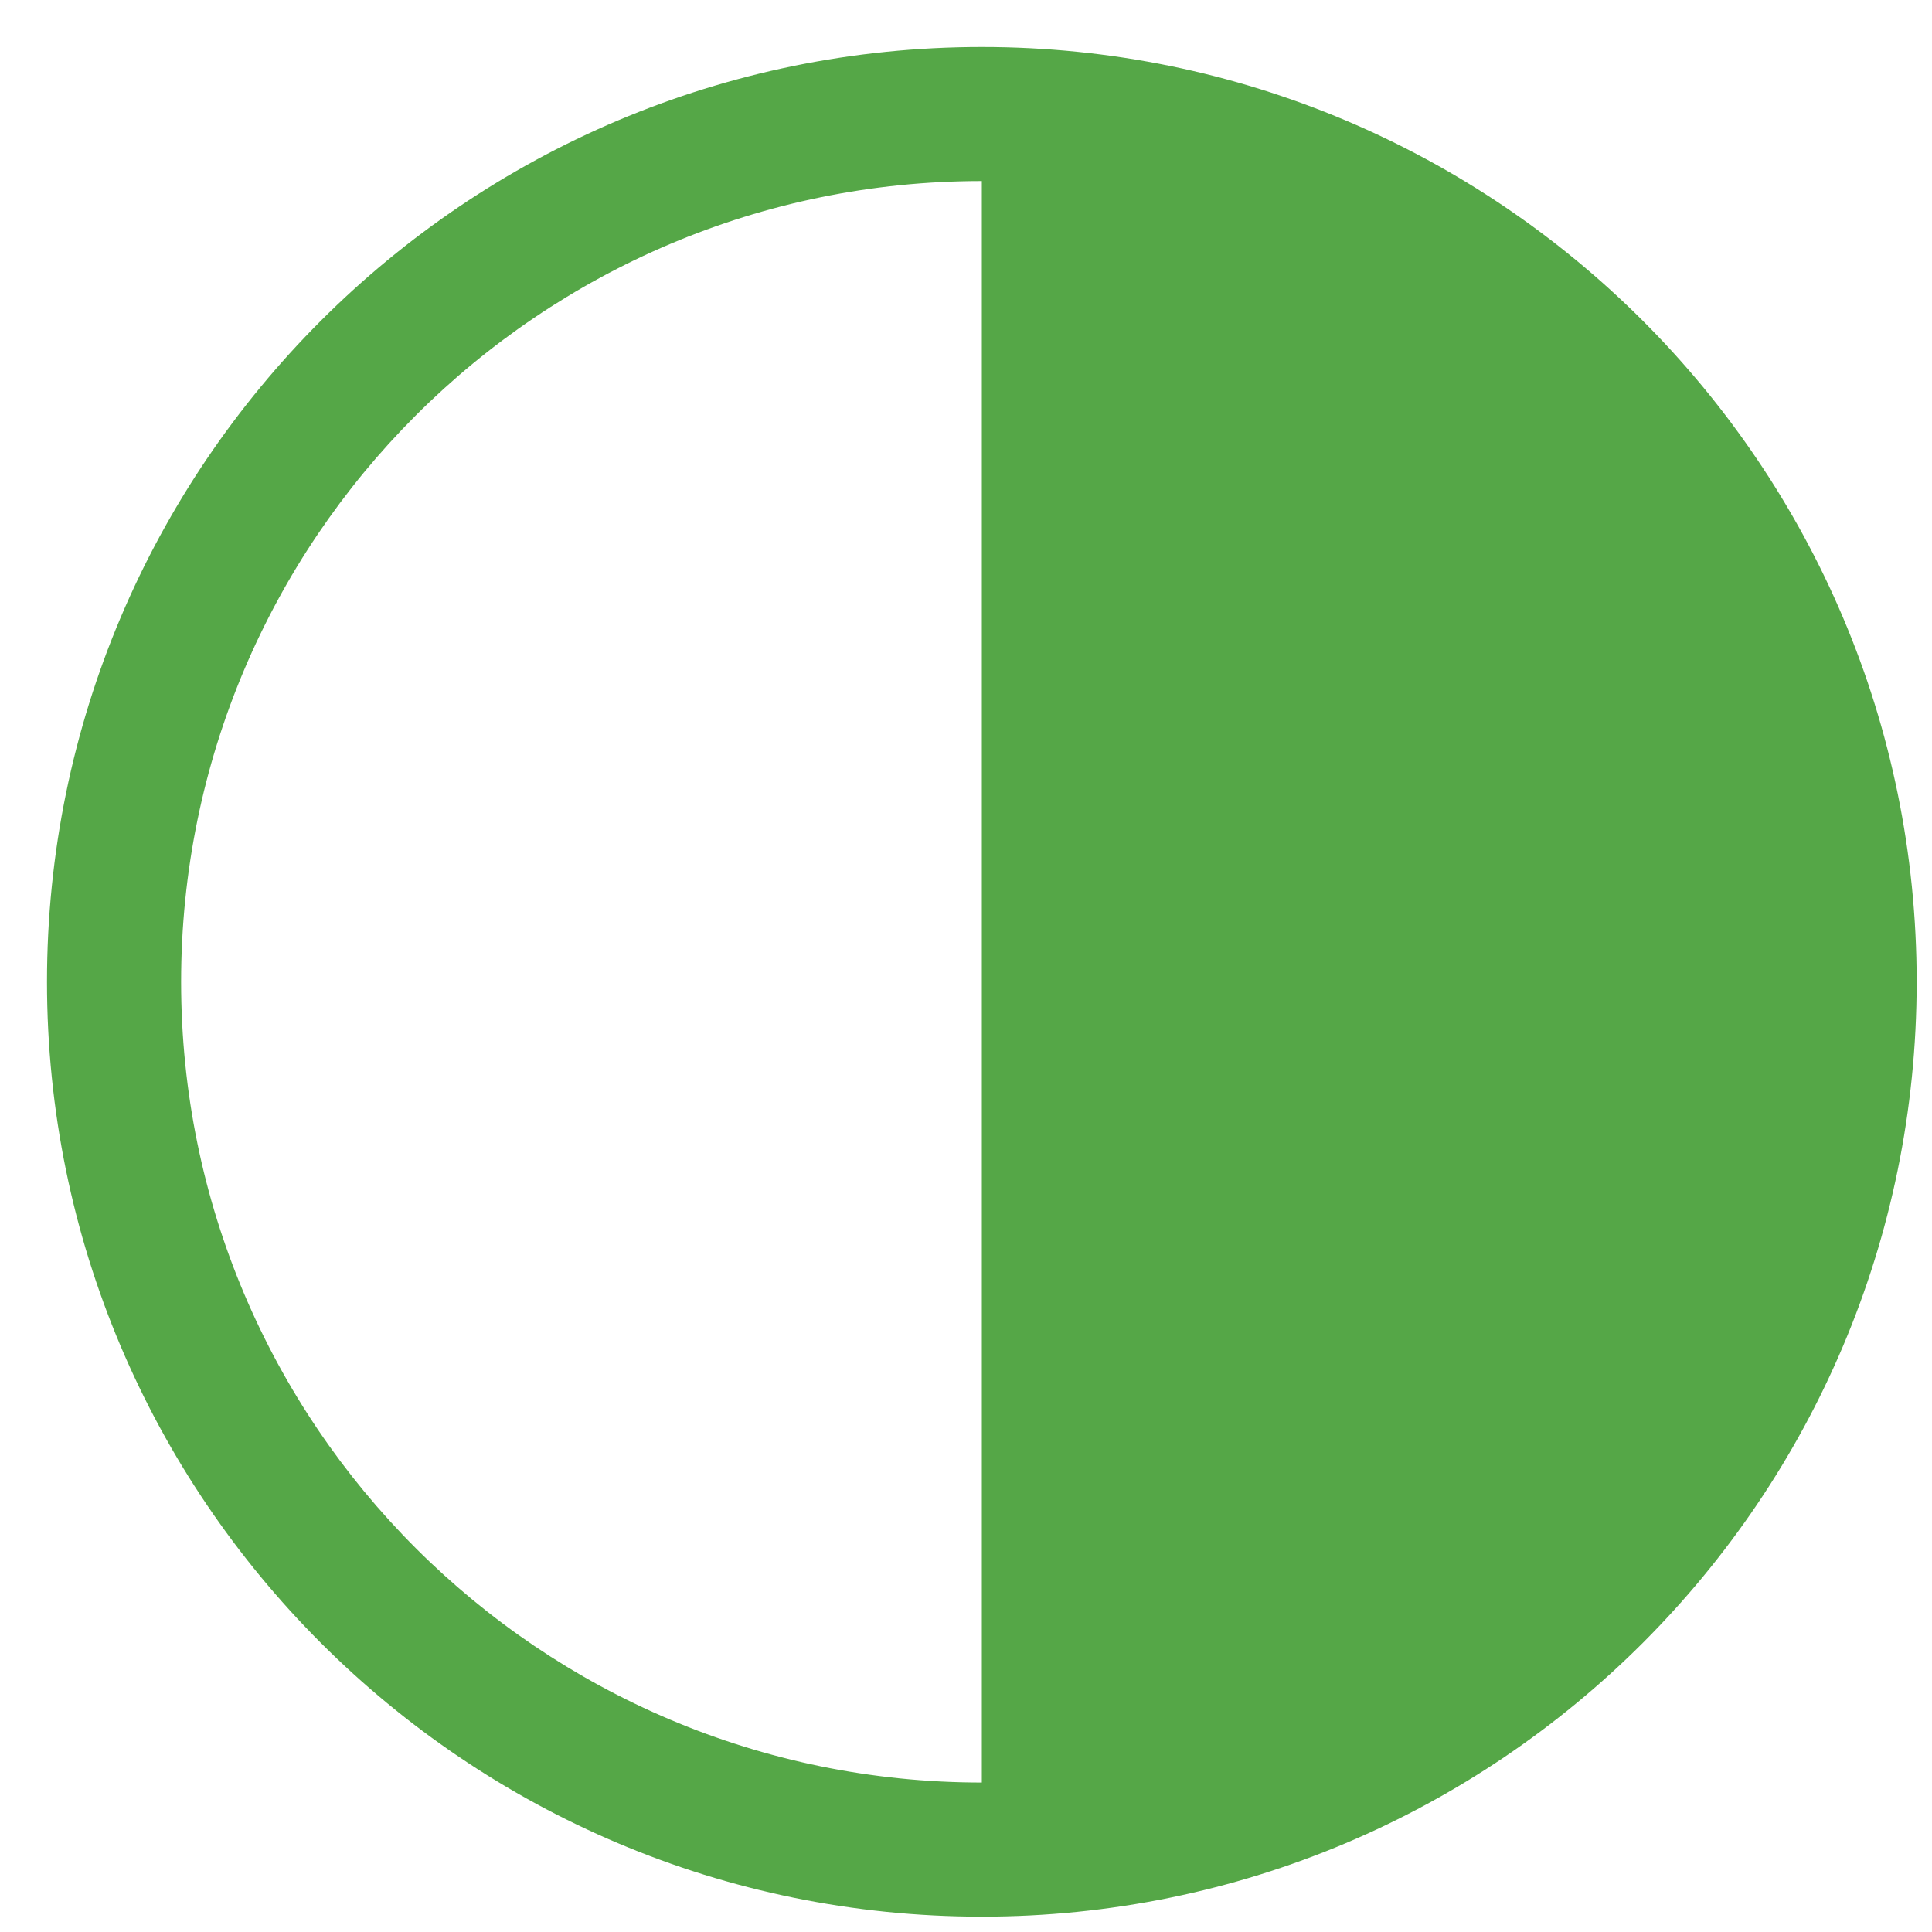
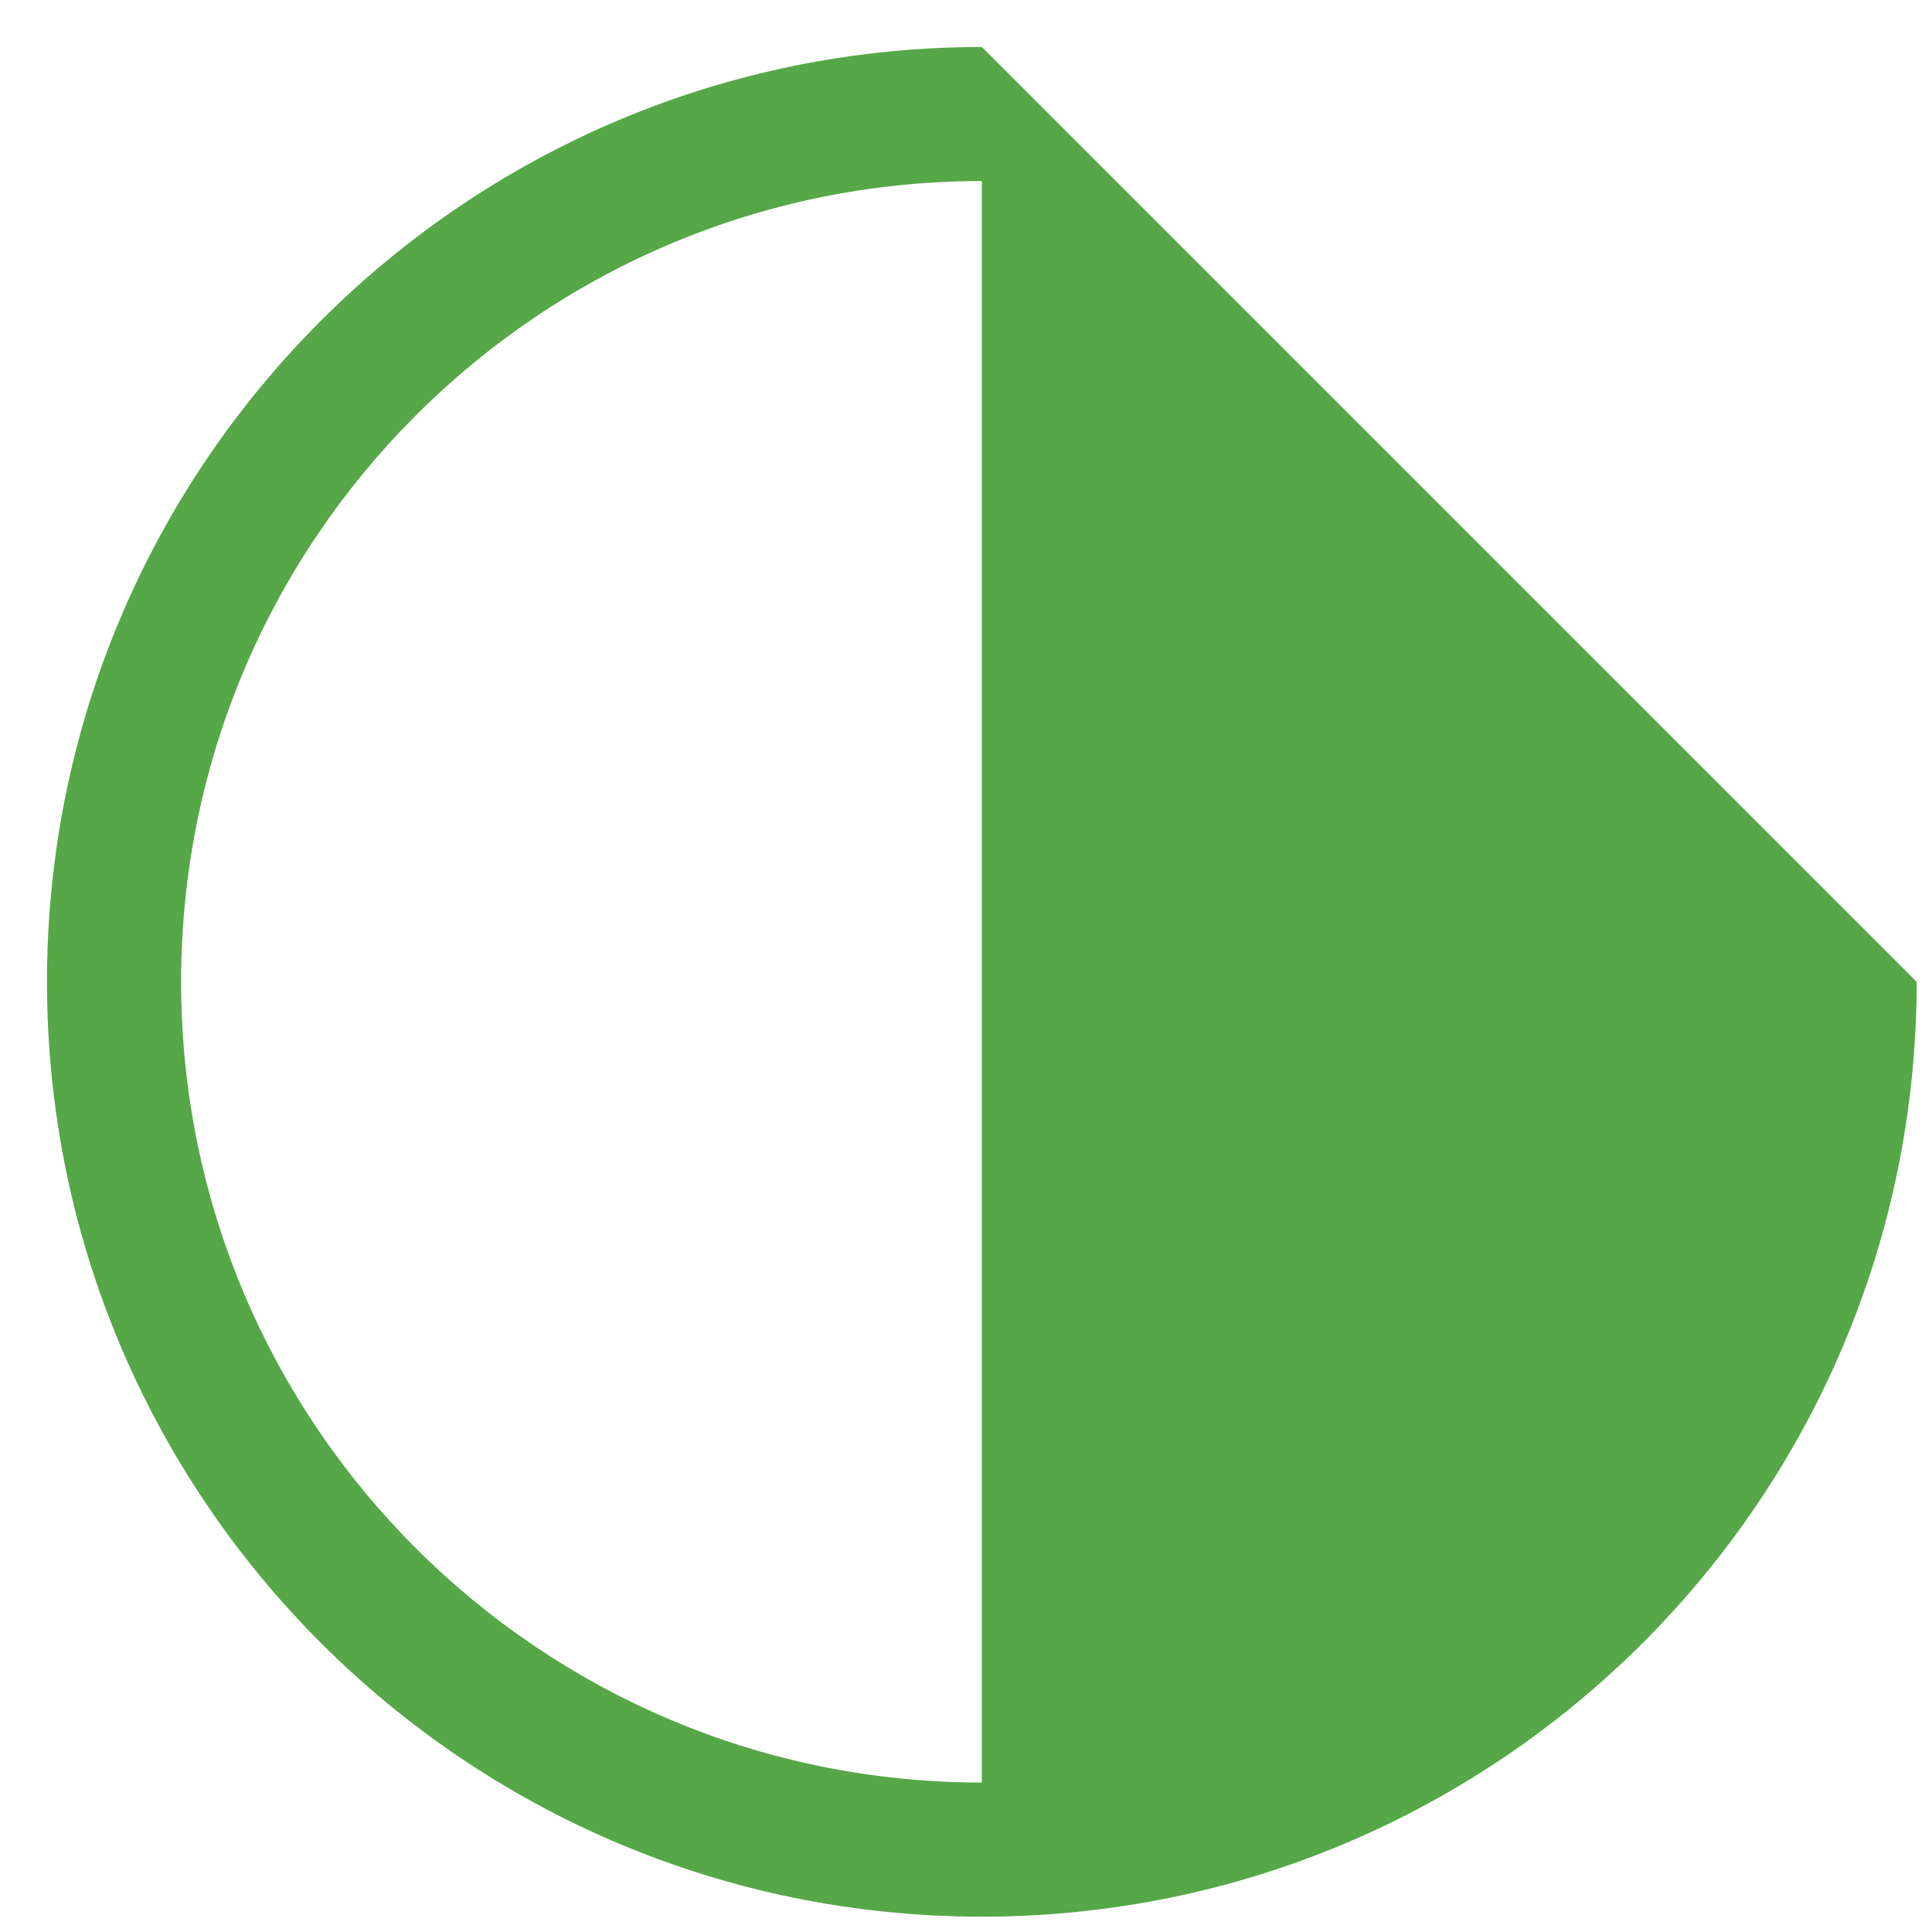
<svg xmlns="http://www.w3.org/2000/svg" width="31" height="31" viewBox="0 0 31 31" fill="none">
-   <path fill-rule="evenodd" clip-rule="evenodd" d="M15.754 0.754C7.47 0.754 0.754 7.47 0.754 15.754C0.754 24.038 7.47 30.754 15.754 30.754C24.038 30.754 30.754 24.038 30.754 15.754C30.754 7.47 24.038 0.754 15.754 0.754ZM15.754 2.905C8.658 2.905 2.906 8.658 2.906 15.754C2.906 22.85 8.658 28.602 15.754 28.602V2.905Z" fill="#55A747" />
+   <path fill-rule="evenodd" clip-rule="evenodd" d="M15.754 0.754C7.47 0.754 0.754 7.47 0.754 15.754C0.754 24.038 7.47 30.754 15.754 30.754C24.038 30.754 30.754 24.038 30.754 15.754ZM15.754 2.905C8.658 2.905 2.906 8.658 2.906 15.754C2.906 22.85 8.658 28.602 15.754 28.602V2.905Z" fill="#55A747" />
</svg>